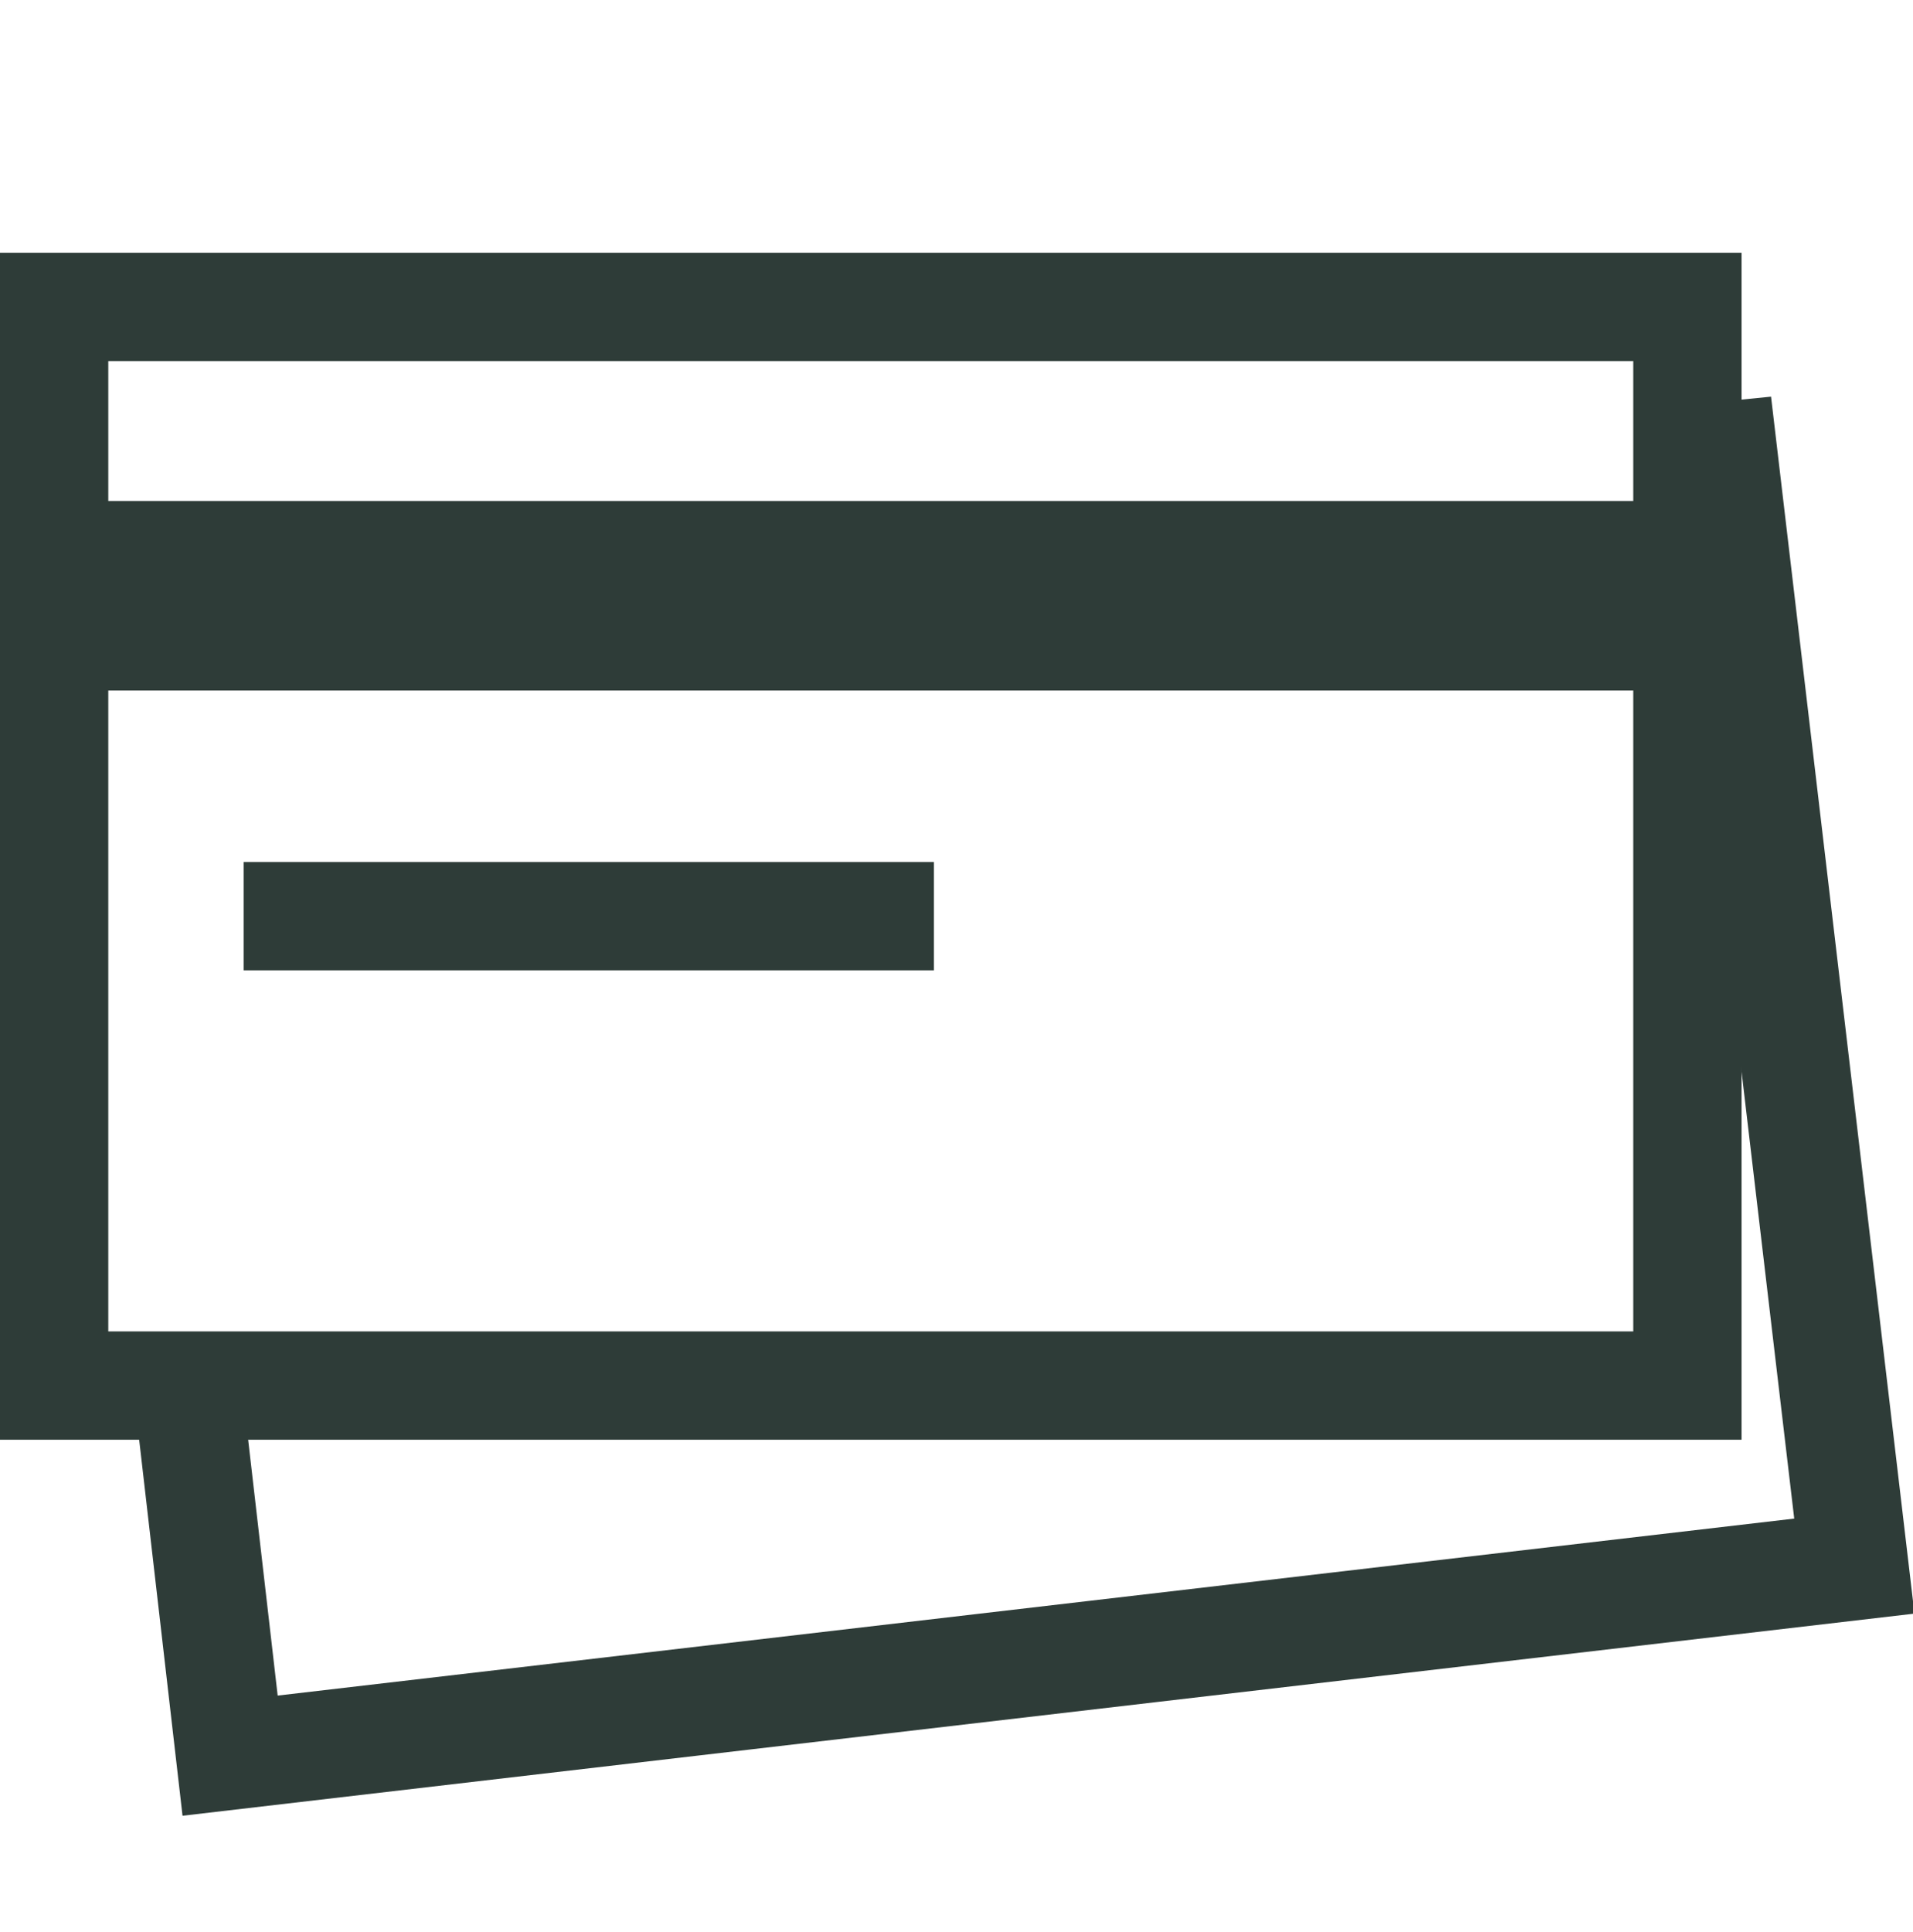
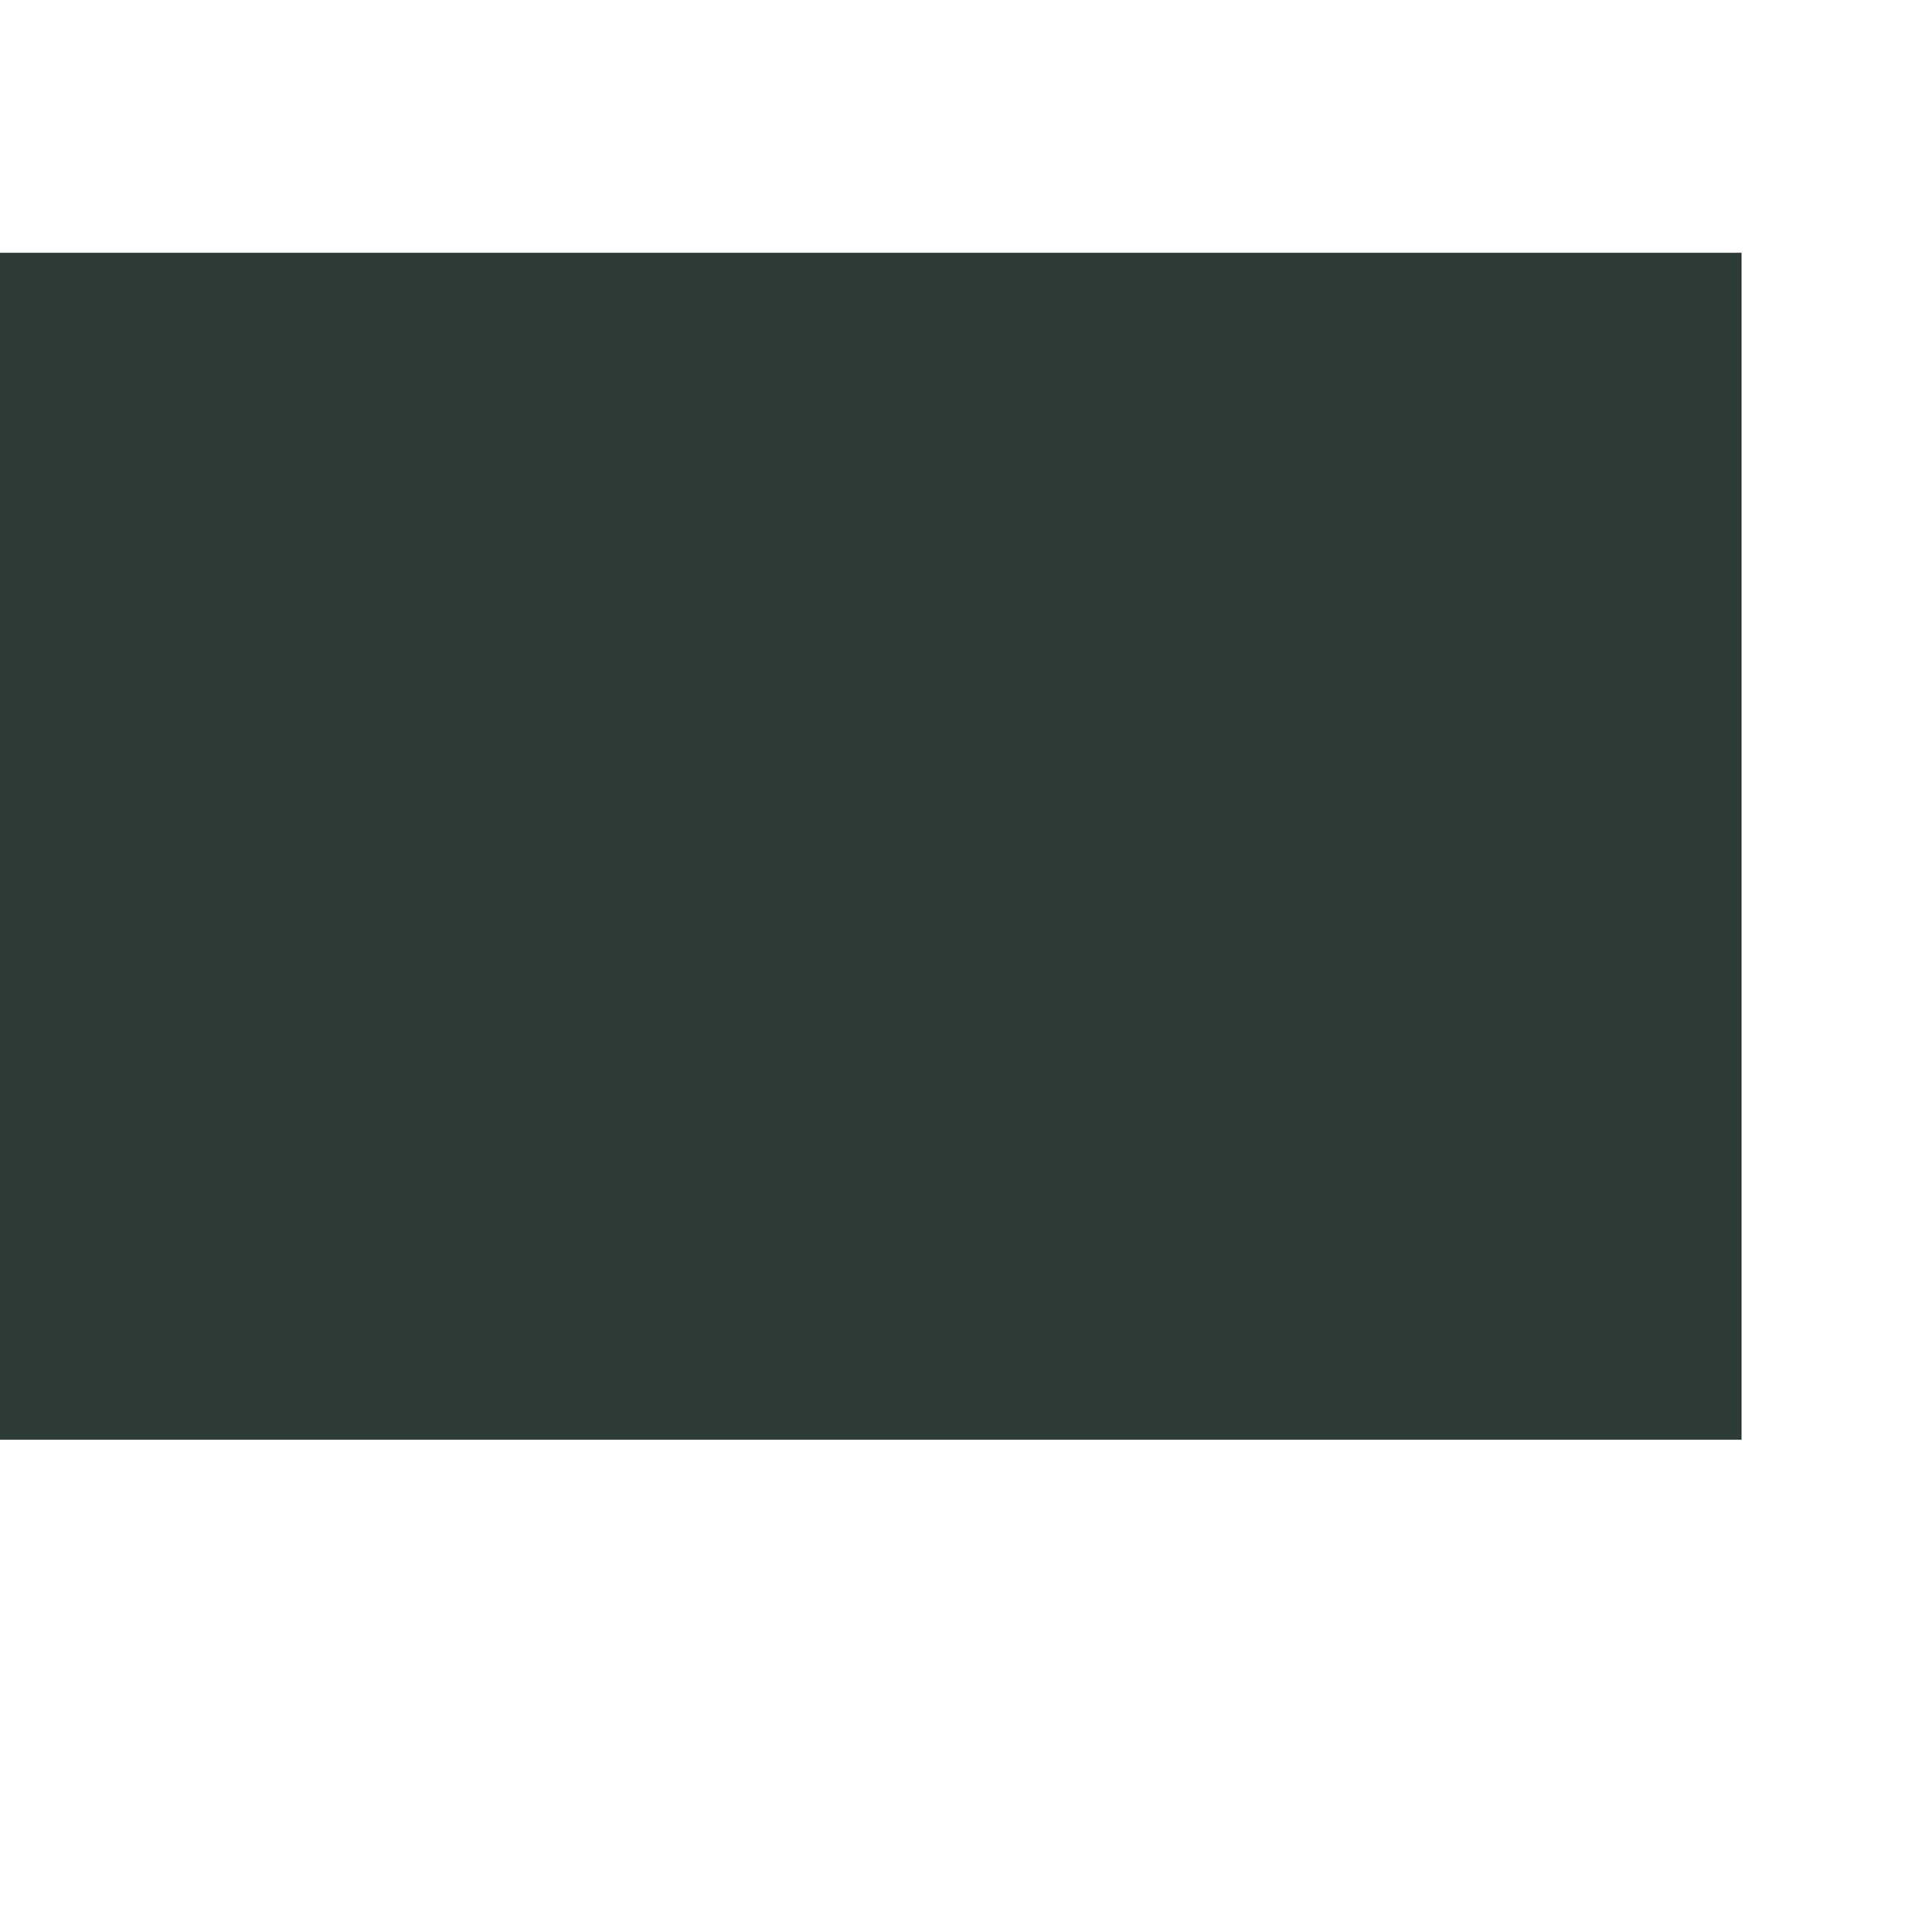
<svg xmlns="http://www.w3.org/2000/svg" viewBox="0 0 42.4 42.8" version="1.1" id="Layer_1">
  <defs>
    <style>
      .st0 {
        fill: #2e3c38;
      }

      .st1 {
        fill: none;
        stroke: #2e3c38;
        stroke-miterlimit: 10;
        stroke-width: 2.4px;
      }
    </style>
  </defs>
-   <polyline points="37.2 10.2 38.2 10.1 41.1 34.7 5.1 38.9 4.2 31.1" class="st1" />
-   <path d="M36.2,8v21.5H2.4V8h33.8M38.6,5.6H0v26.3h38.6V5.6h0Z" class="st0" />
+   <path d="M36.2,8v21.5V8h33.8M38.6,5.6H0v26.3h38.6V5.6h0Z" class="st0" />
  <line y2="20.3" x2="20.7" y1="20.3" x1="5.4" class="st1" />
-   <line y2="12.3" x2="37.2" y1="12.3" x1="1.6" class="st1" />
  <line y2="14.1" x2="37.2" y1="14.1" x1="1.6" class="st1" />
</svg>